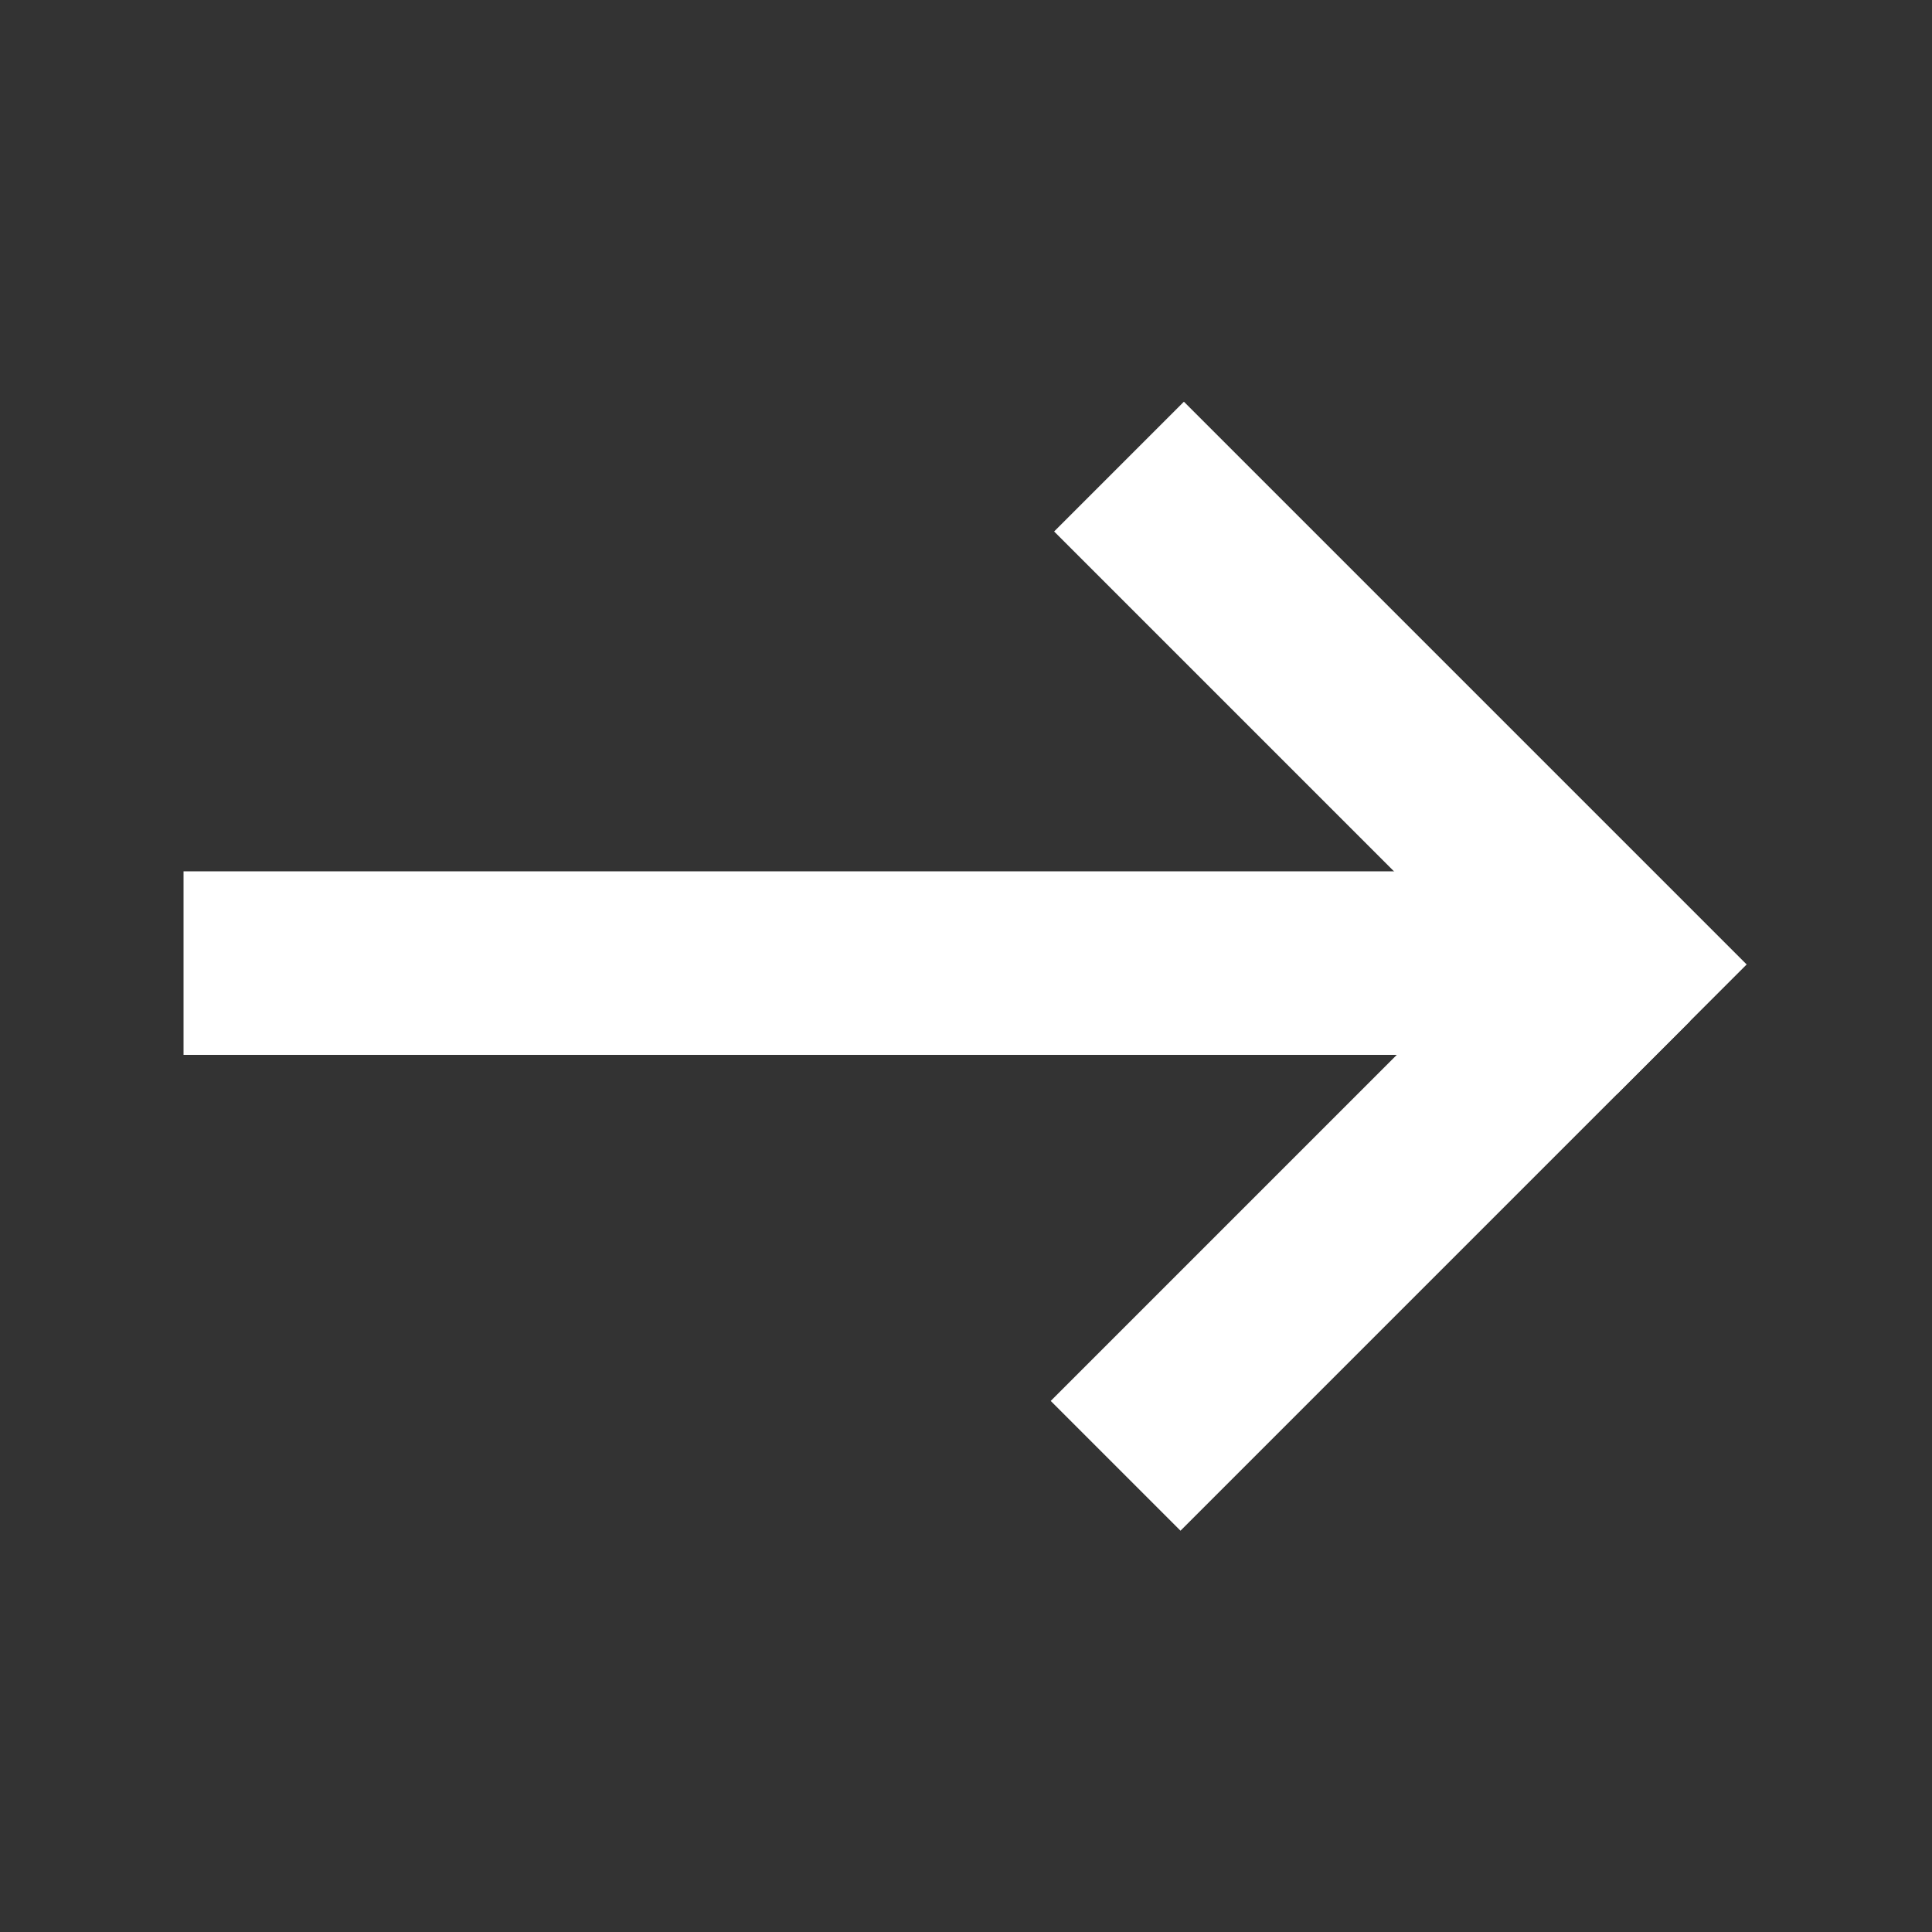
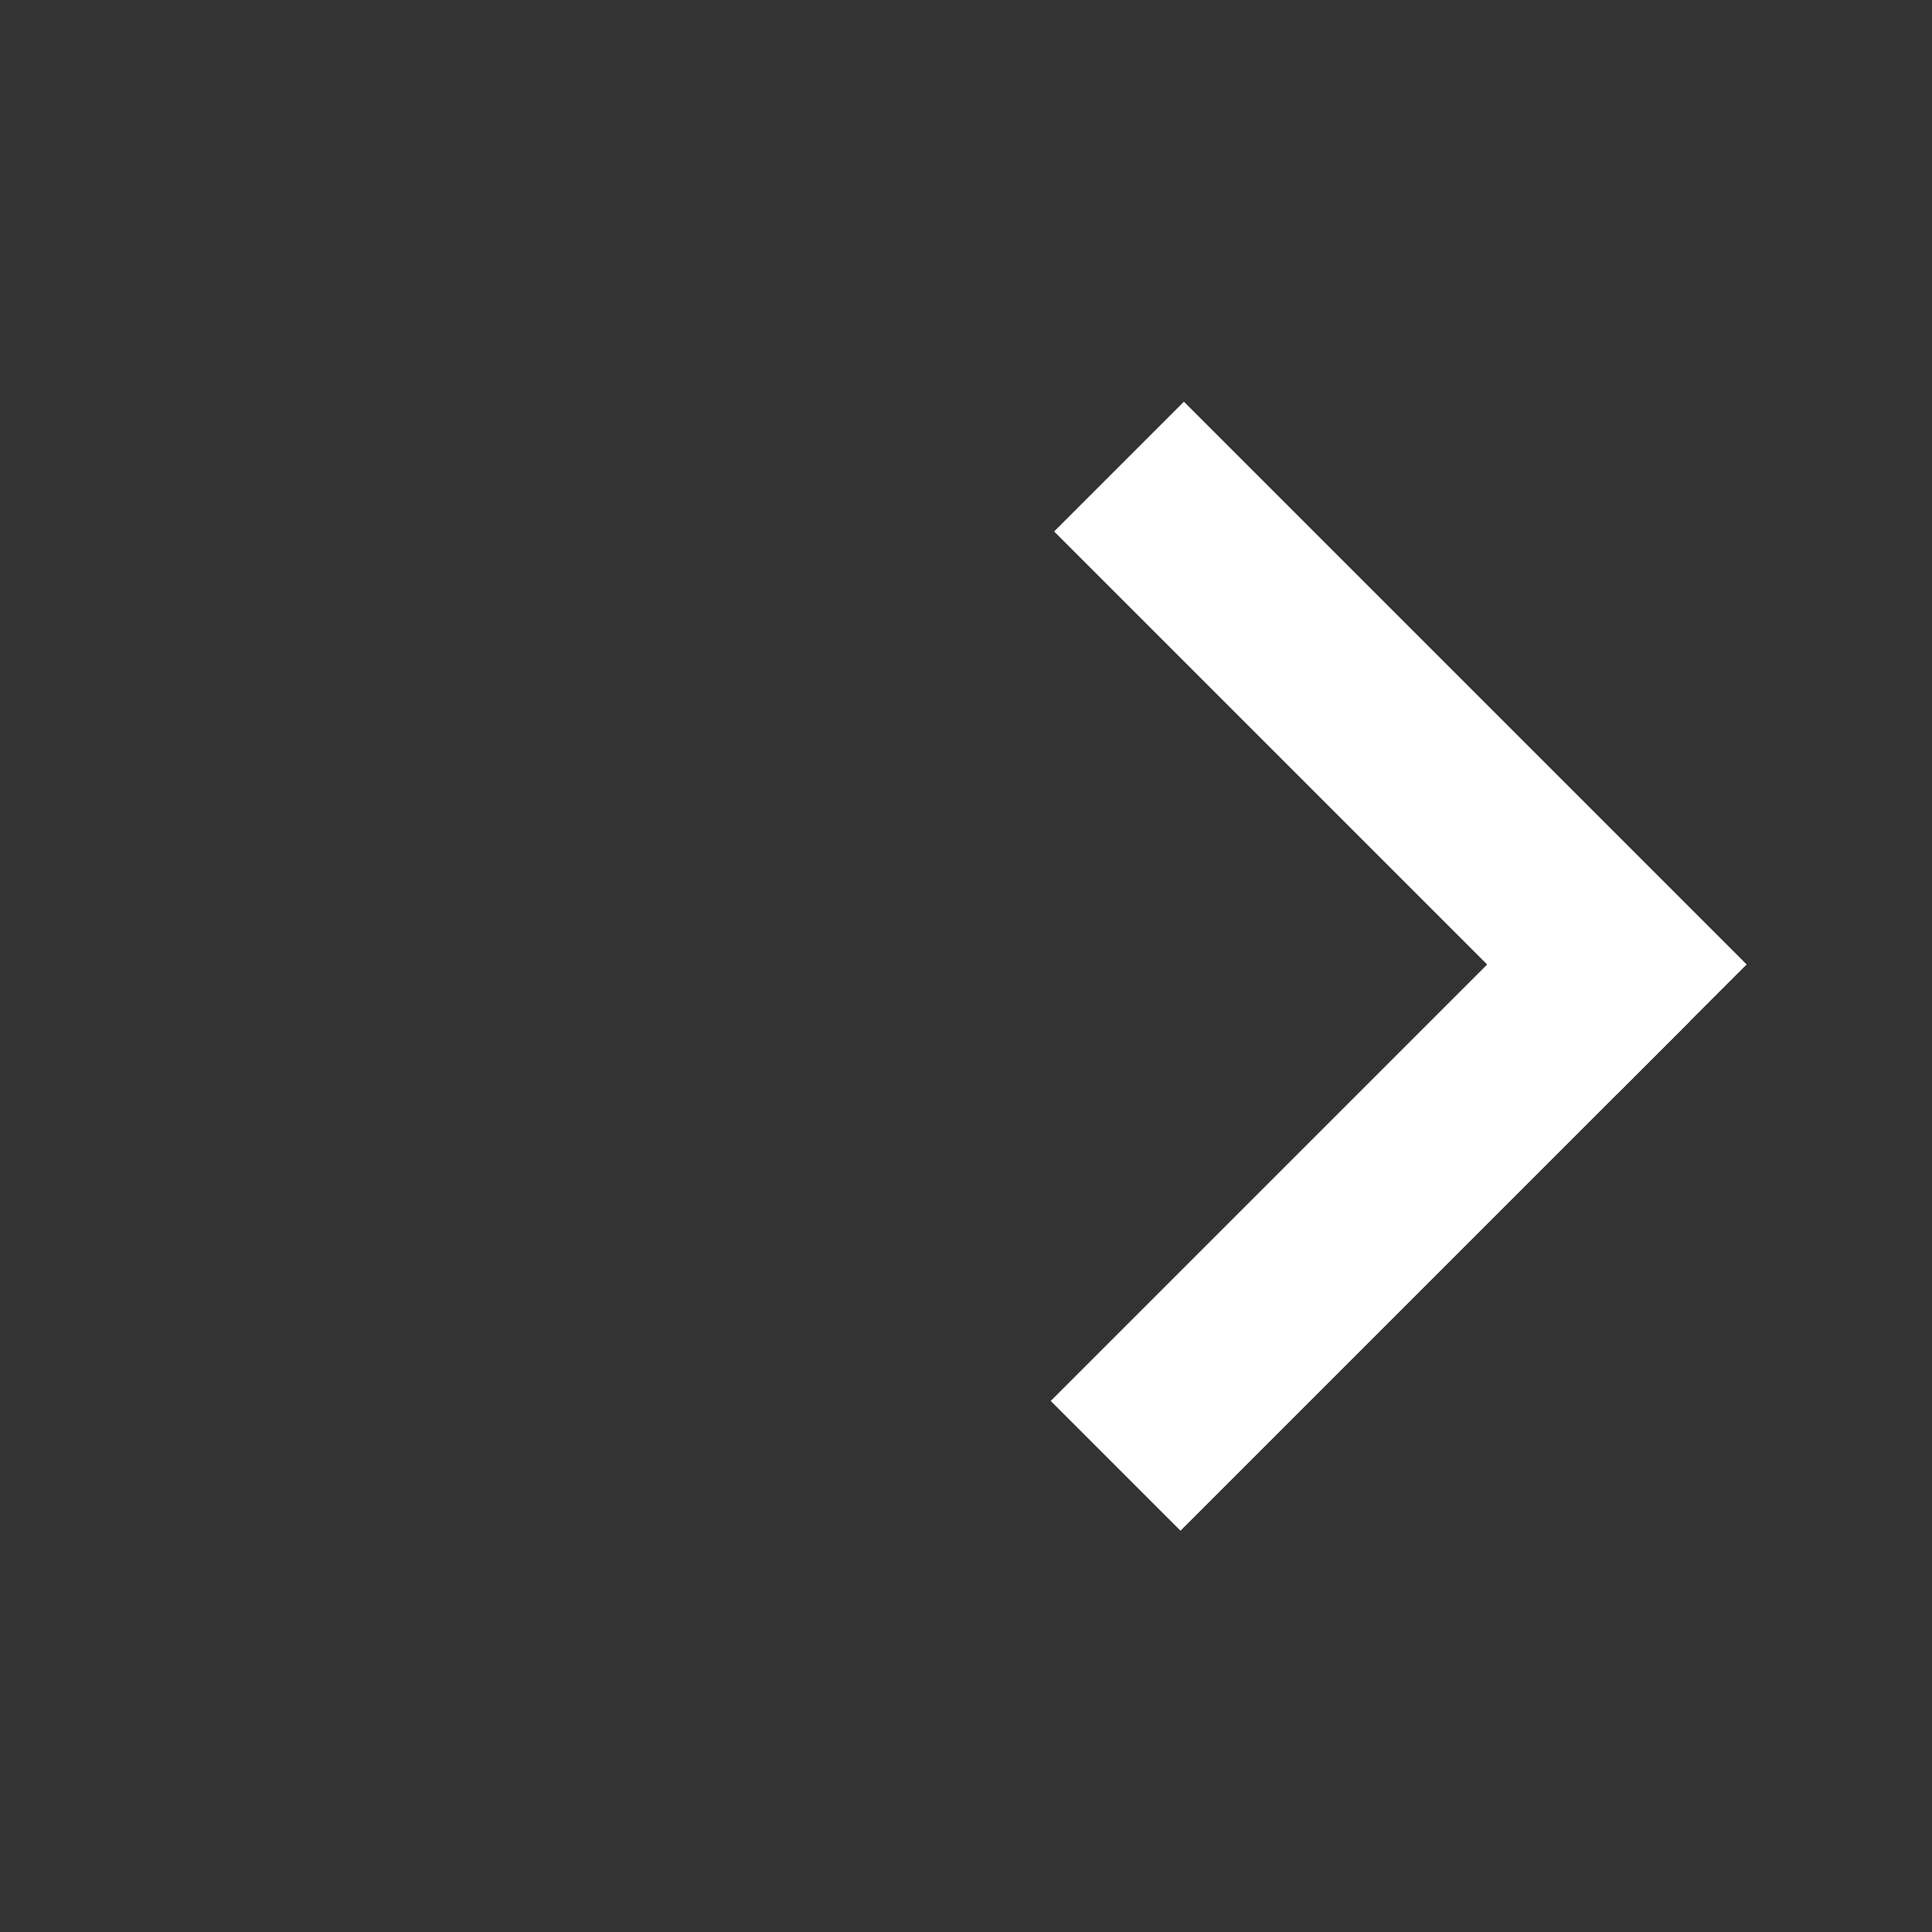
<svg xmlns="http://www.w3.org/2000/svg" version="1.1" id="Calque_1" x="0px" y="0px" viewBox="0 0 100 100" style="enable-background:new 0 0 100 100;" xml:space="preserve">
  <rect x="0" y="0" width="100" height="100" fill="#333333" stroke="none" />
  <style type="text/css">
	.st0{fill:#FFFFFF;}
</style>
-   <rect id="XMLID_1_" x="9.5" y="45.1" class="st0" width="73.6" height="9.5" />
  <rect id="XMLID_2_" x="52.3" y="57.9" transform="matrix(0.707 -0.707 0.707 0.707 -23.526 68.553)" class="st0" width="37.3" height="9.5" />
  <rect id="XMLID_3_" x="51.9" y="34" transform="matrix(0.707 0.707 -0.707 0.707 48.623 -39.939)" class="st0" width="41.2" height="9.5" />
</svg>